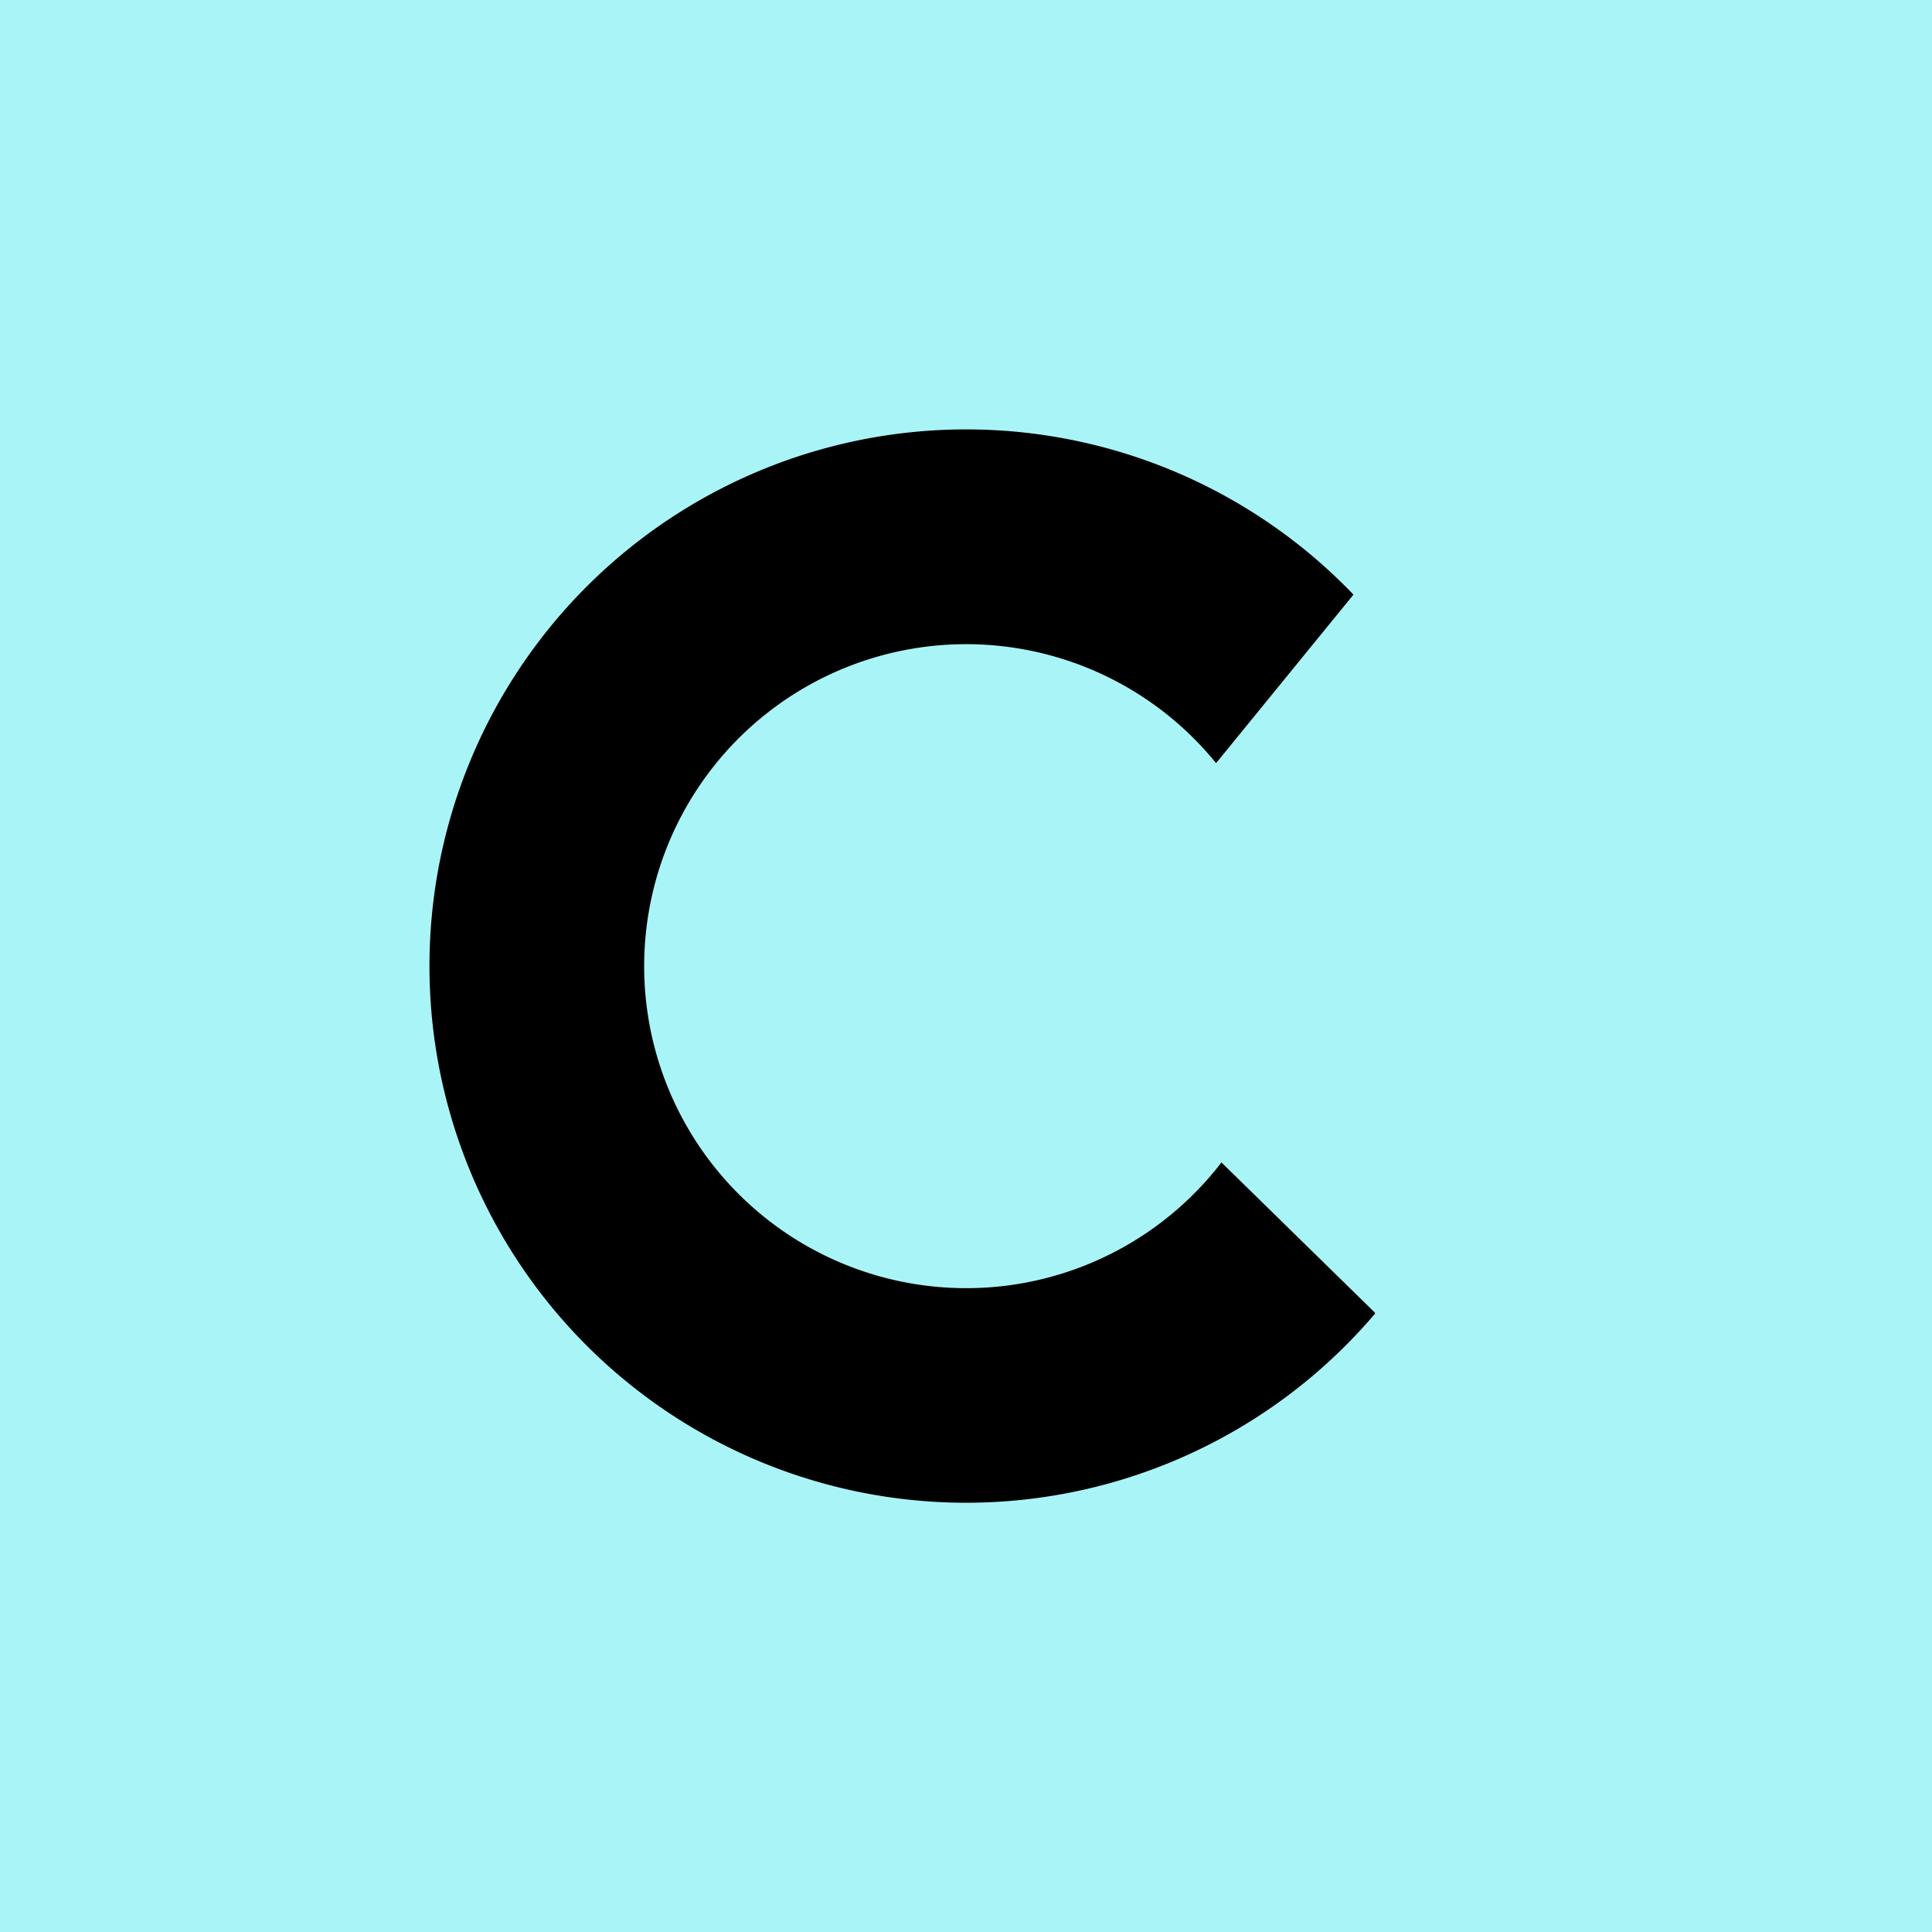
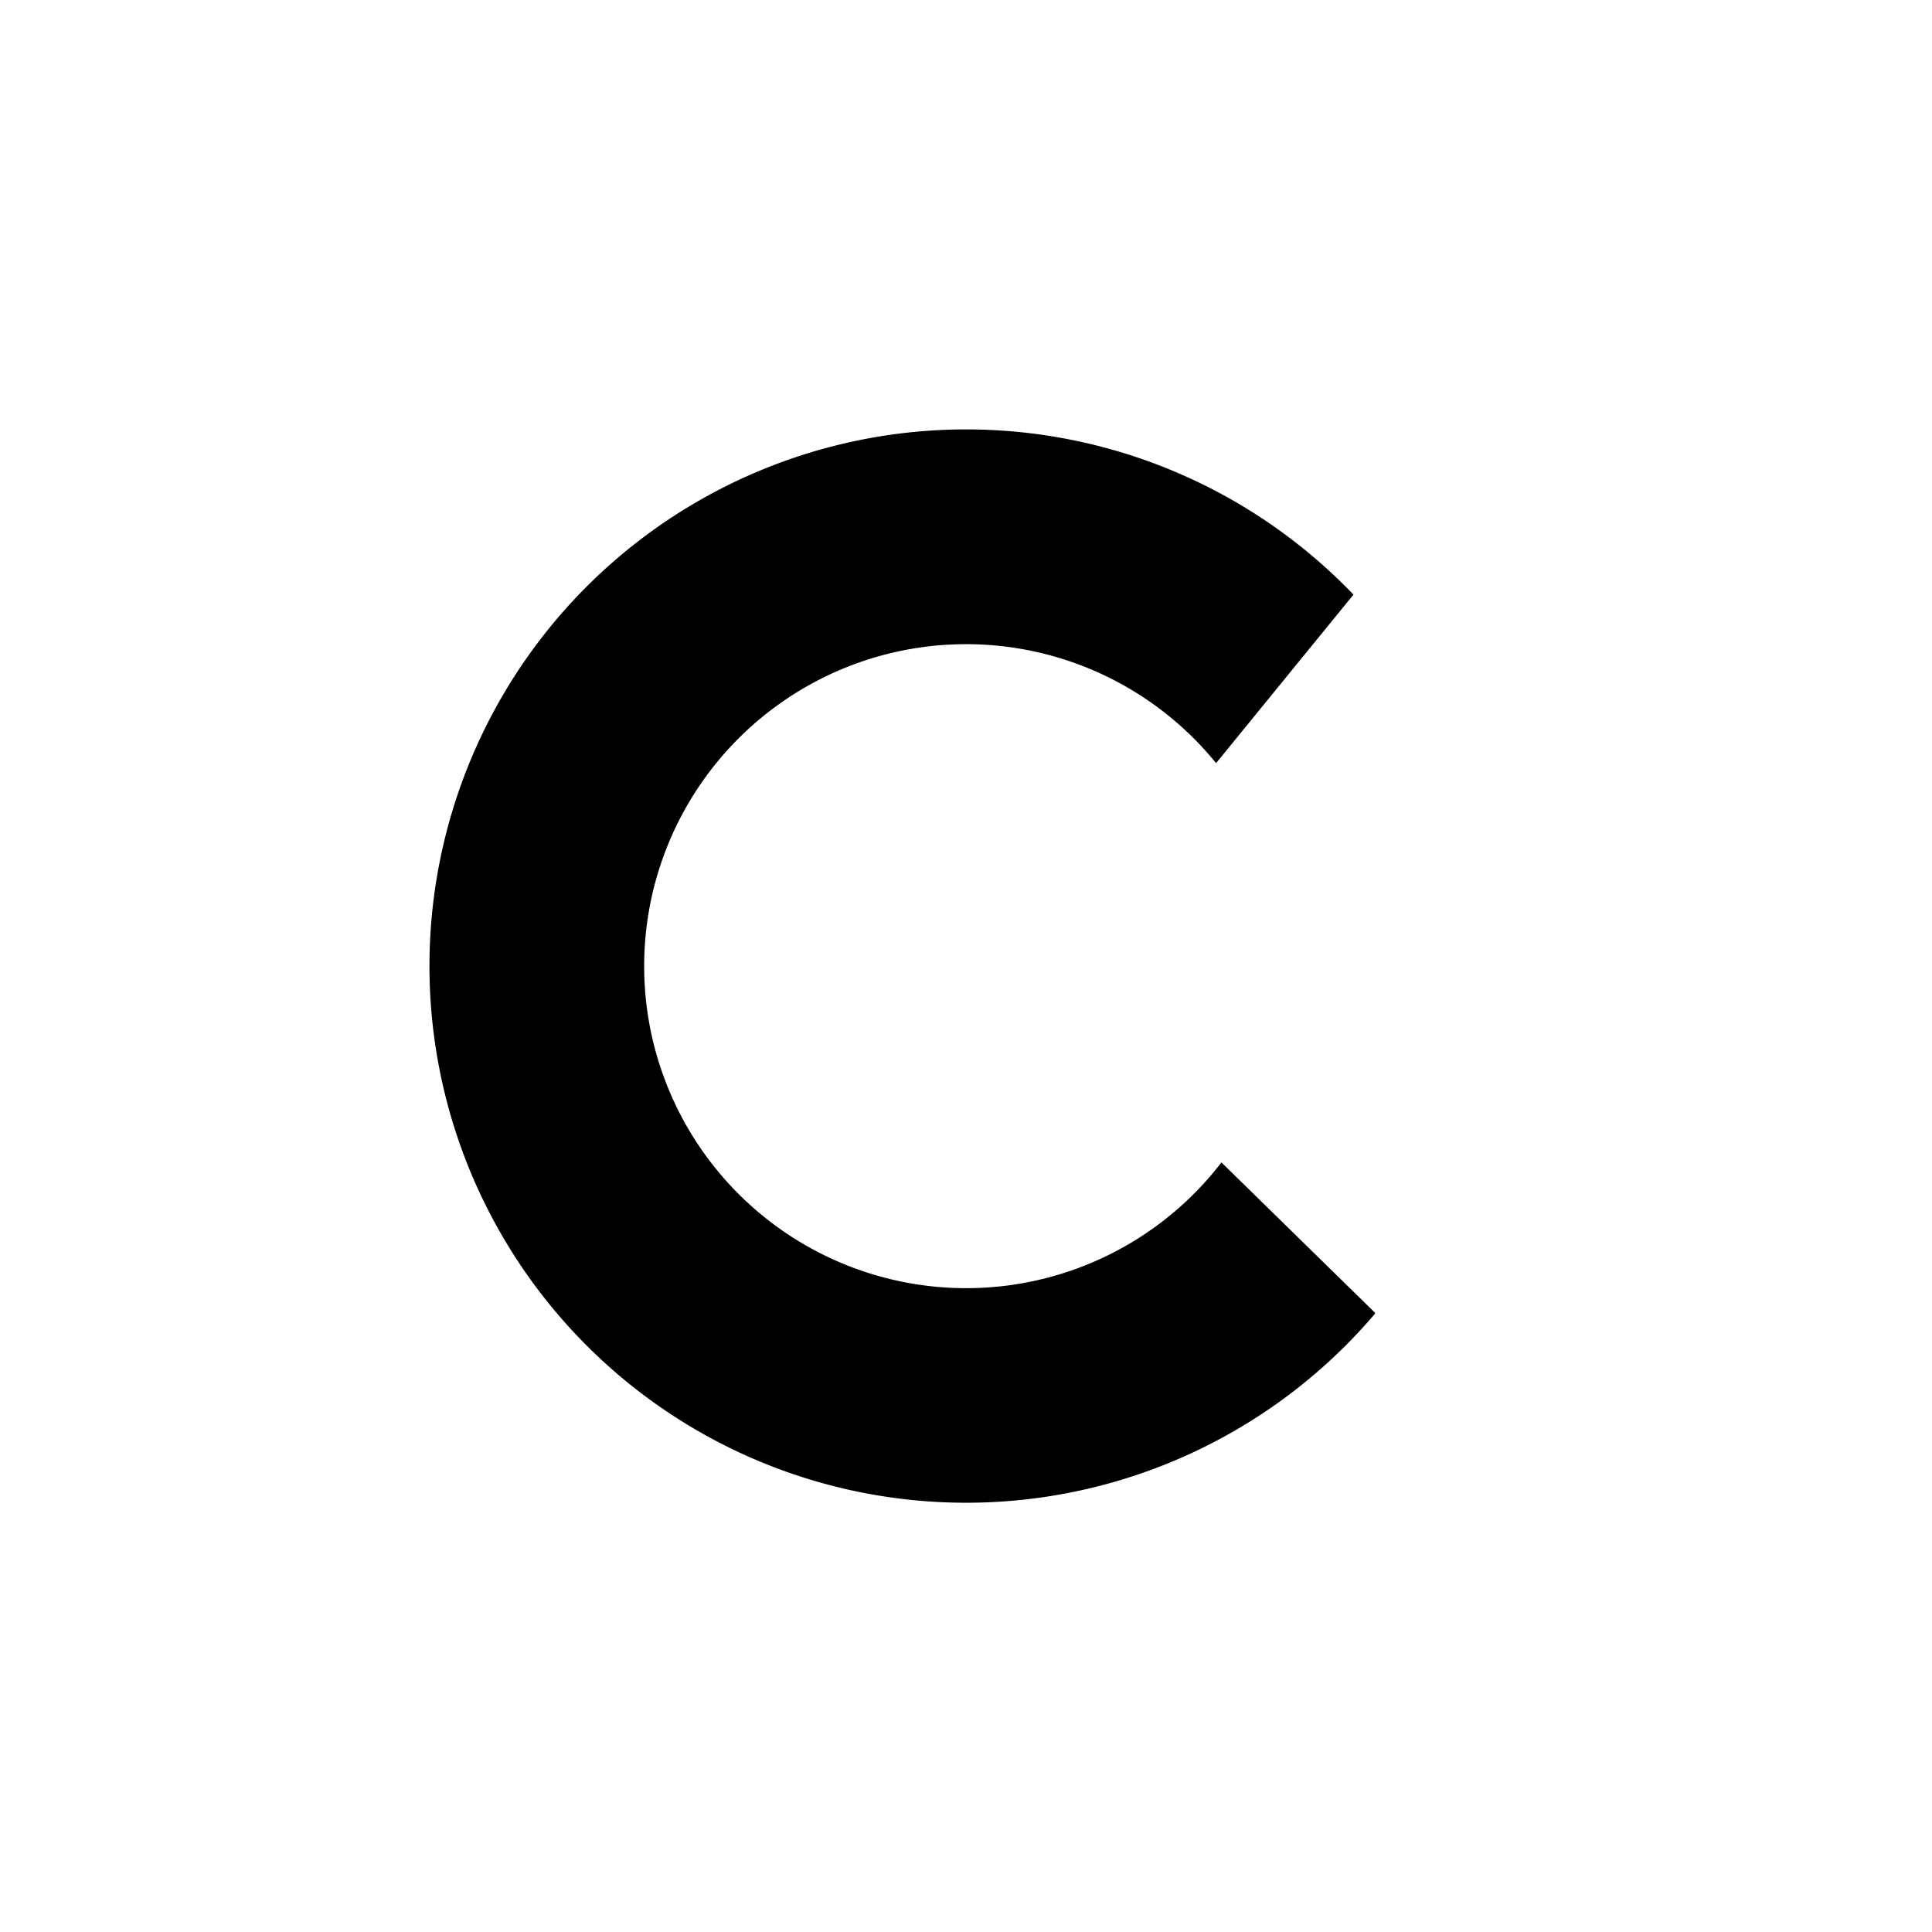
<svg xmlns="http://www.w3.org/2000/svg" width="18" height="18">
-   <path fill="#A9F4F7" d="M0 0h18v18H0z" />
  <path d="M12.81 12.24a5 5 0 11-.2-6.7l-1.28 1.57a3 3 0 10.05 3.72l1.43 1.4z" />
</svg>